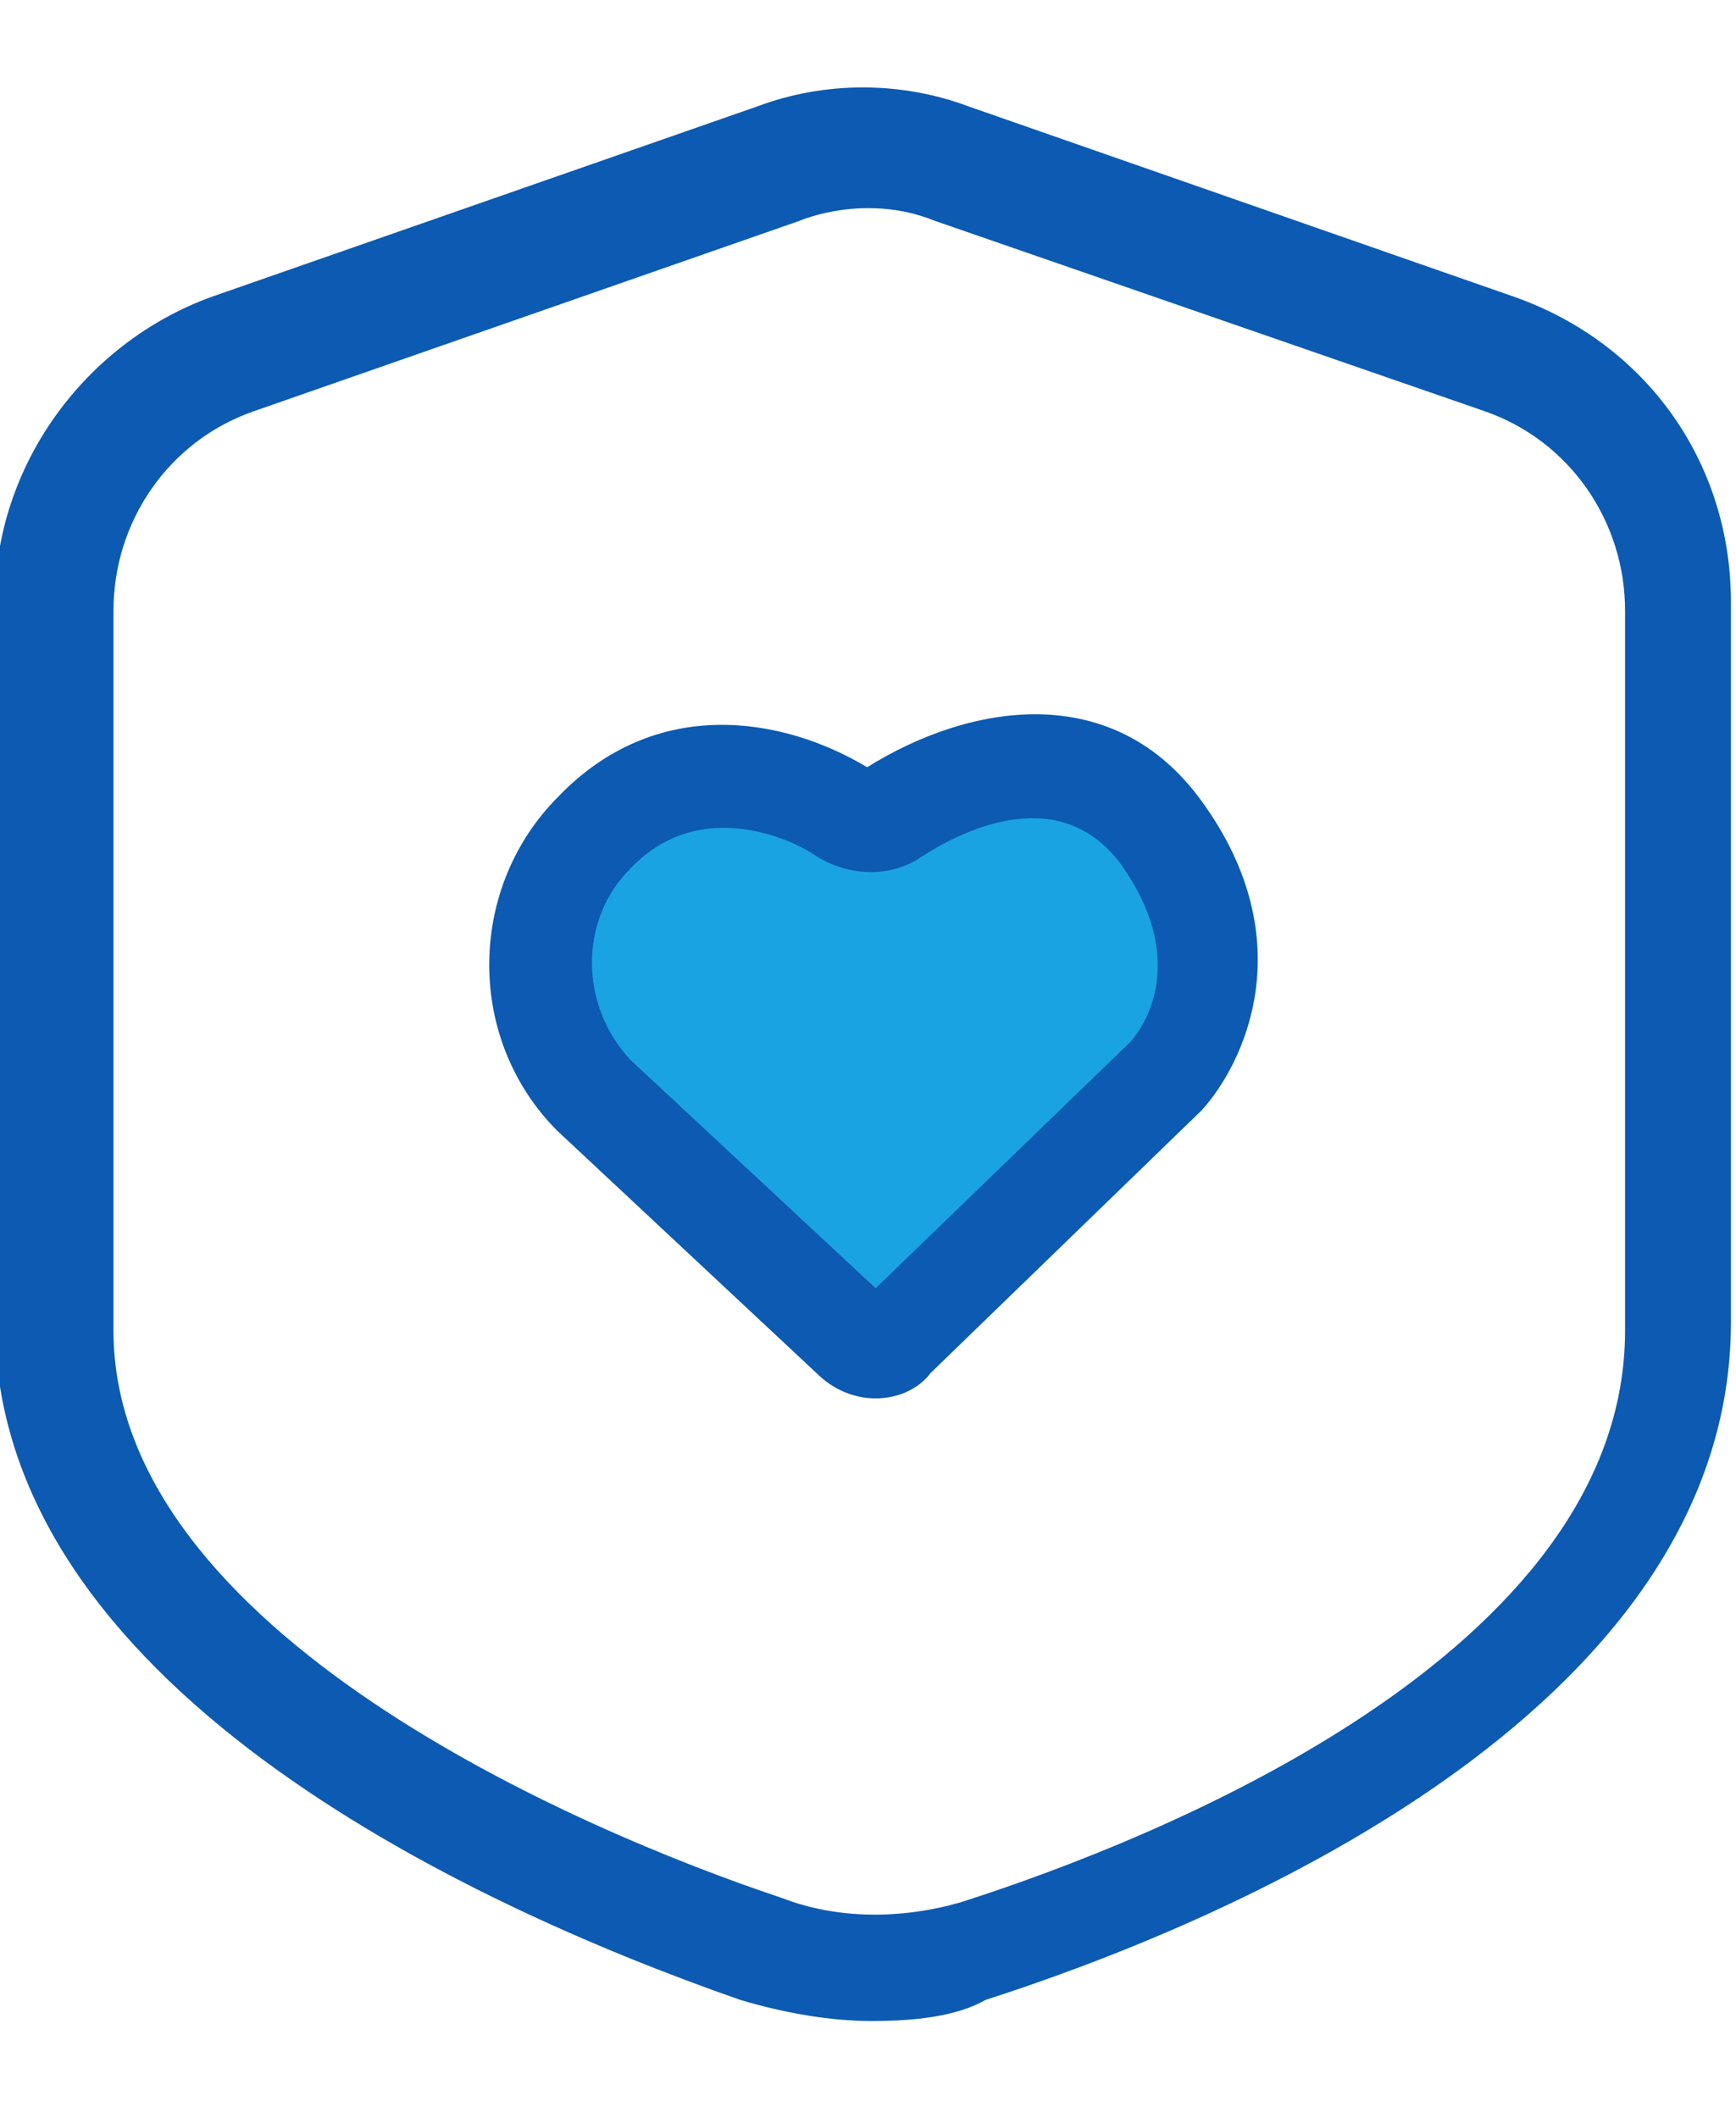
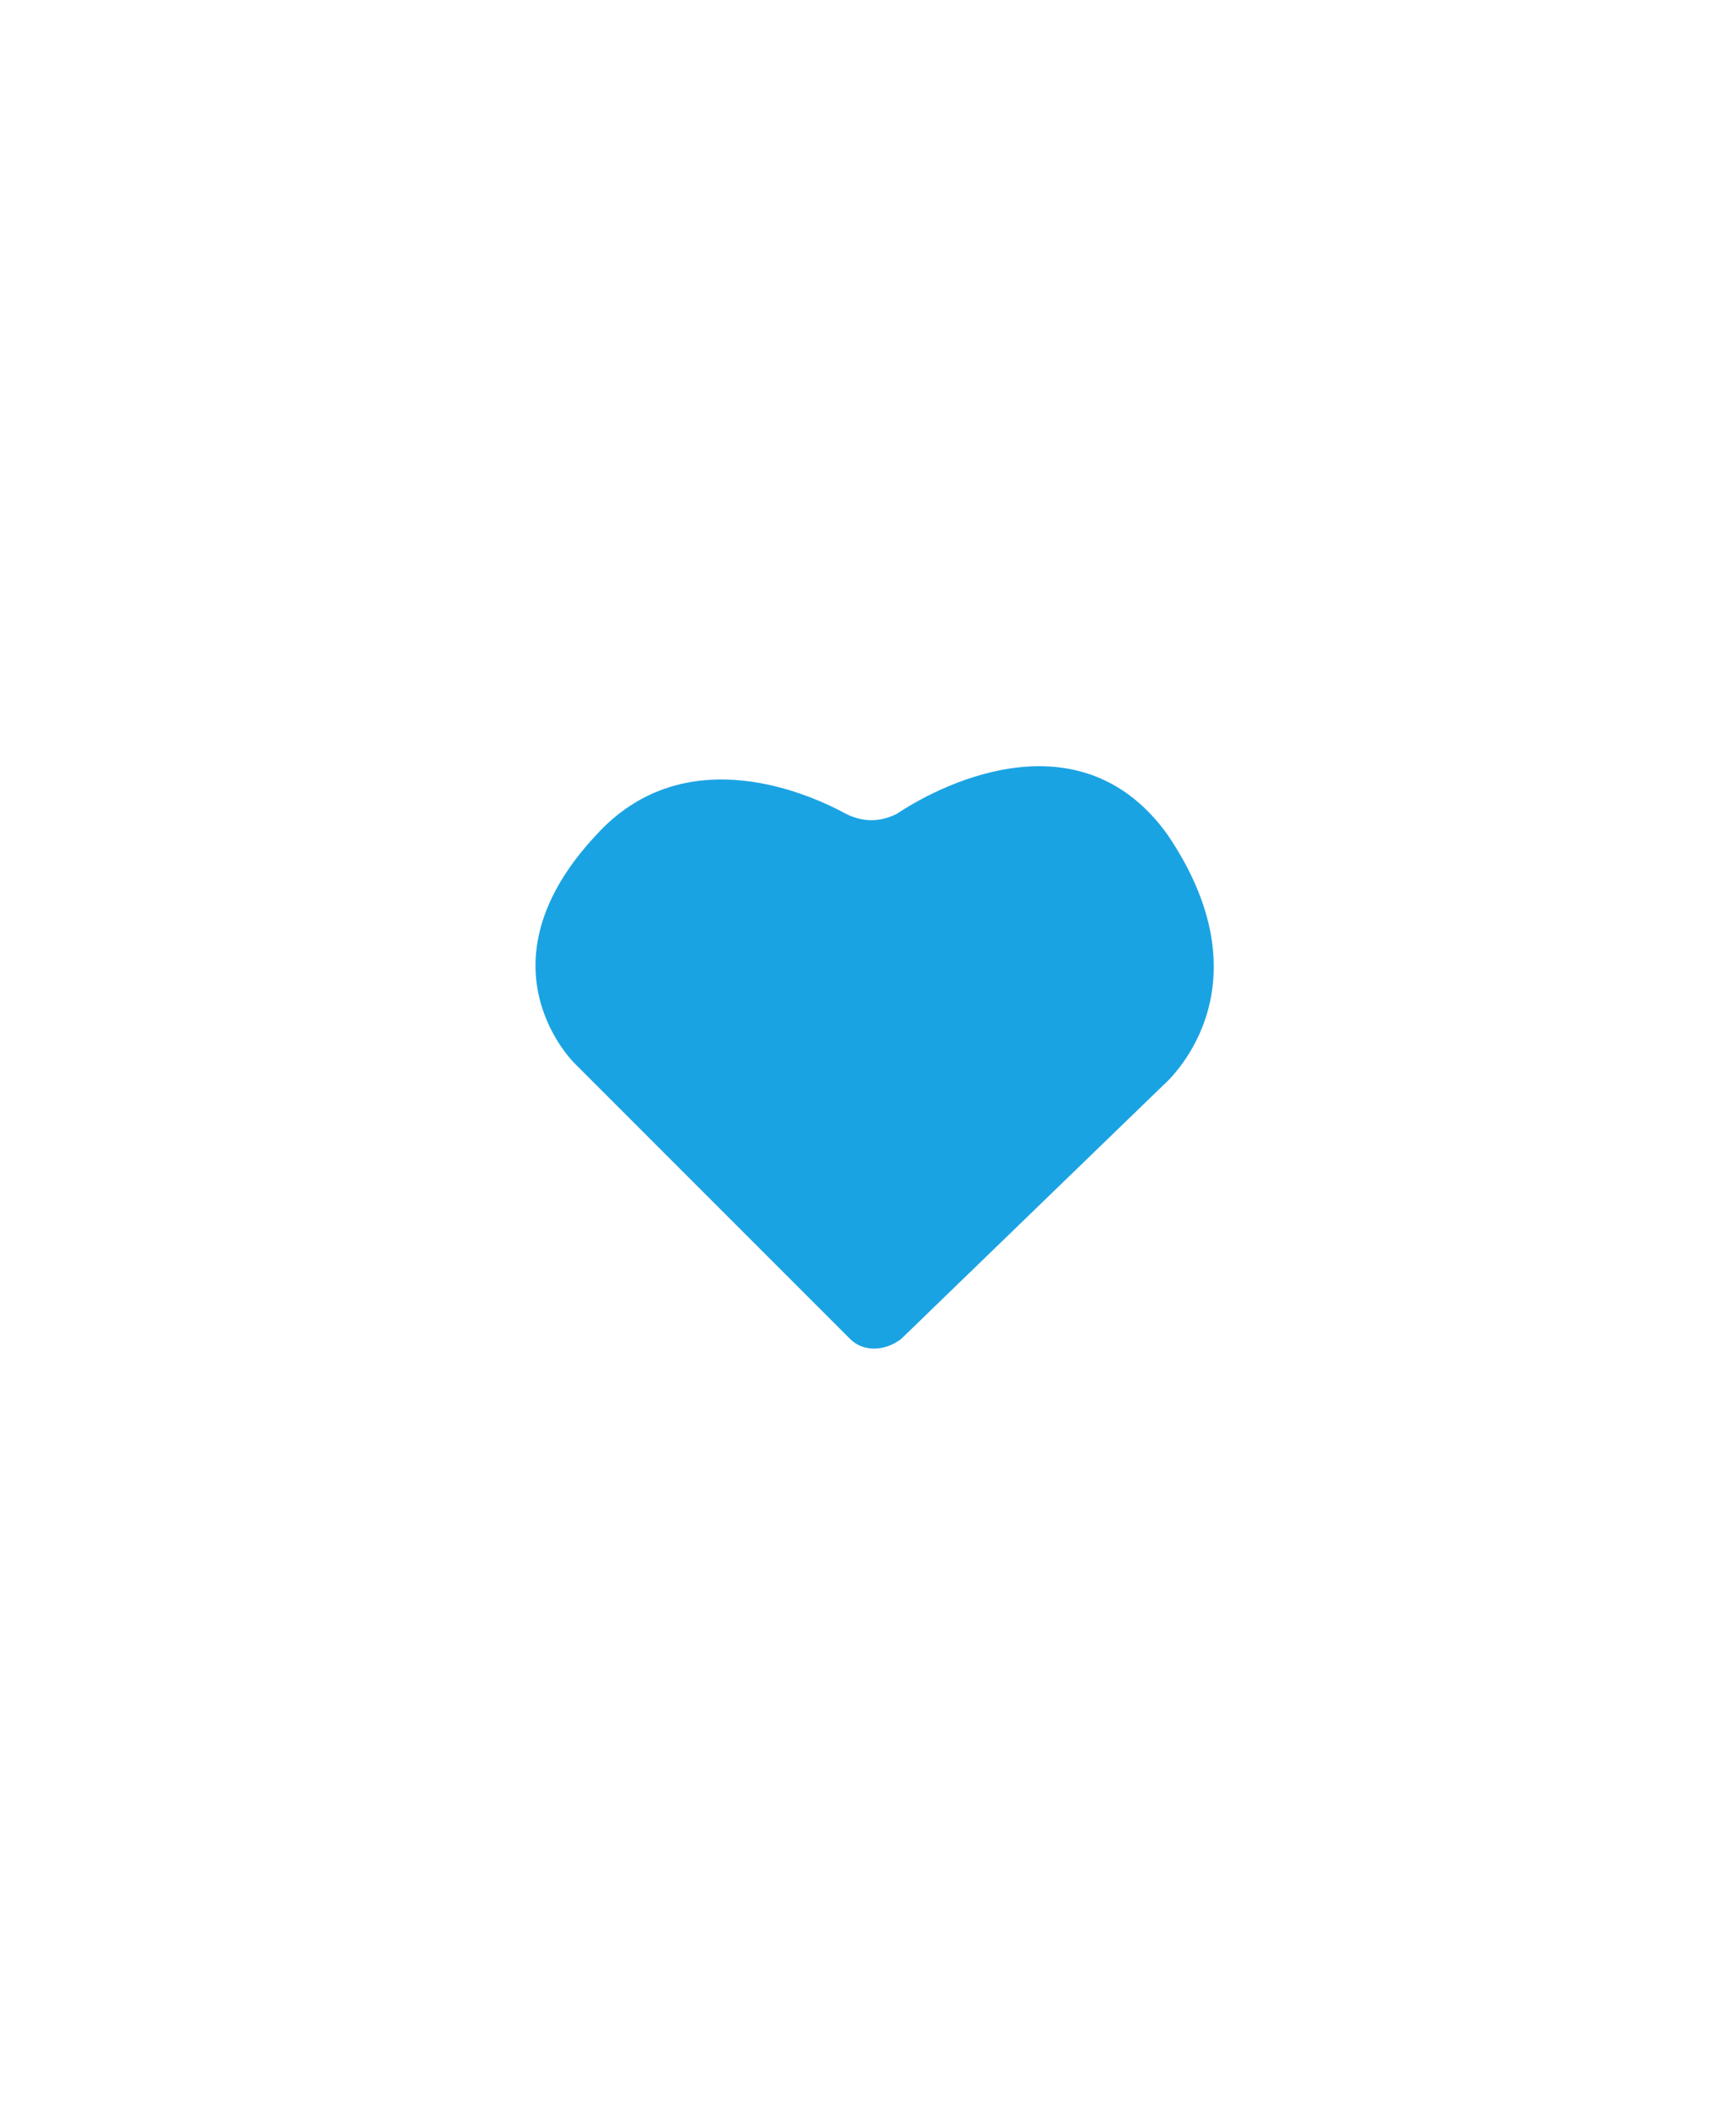
<svg xmlns="http://www.w3.org/2000/svg" version="1.1" id="图层_1" x="0px" y="0px" viewBox="0 0 41 50" style="enable-background:new 0 0 41 50;" xml:space="preserve">
  <style type="text/css">
	.st0{fill:#0C5AB2;}
	.st1{fill:#1AA3E3;}
</style>
  <g id="组_3350" transform="translate(-133.12 -93.786)">
-     <path id="路径_1238" class="st0" d="M153.7,141.5c-1,0-2.1-0.2-3.1-0.5c-6.6-2.3-17.6-7.5-17.6-16v-17c0-3.2,2.1-6.1,5.1-7.2   l12.9-4.5c1.6-0.6,3.4-0.6,5,0l12.9,4.5c3.1,1.1,5.1,3.9,5.1,7.2v17c0,9.3-12.3,14.3-17.6,16C155.7,141.4,154.7,141.5,153.7,141.5   L153.7,141.5z M153.6,98.7c-0.5,0-1.1,0.1-1.6,0.3l-12.9,4.5c-2,0.7-3.3,2.6-3.3,4.7v17c0,7.1,11,11.8,15.8,13.4   c1.3,0.5,2.8,0.5,4.2,0.1c4.7-1.5,15.7-5.9,15.7-13.5v-17c0-2.1-1.3-4-3.3-4.7L155.2,99C154.7,98.8,154.2,98.7,153.6,98.7   L153.6,98.7z" />
    <path id="路径_1239" class="st1" d="M153.2,125.4l-6.5-6.5c0,0-2.4-2.3,0.5-5.4c2-2.2,4.8-1.1,5.9-0.5c0.4,0.2,0.8,0.2,1.2,0   c1.2-0.8,4.4-2.3,6.4,0.5c2.5,3.7-0.1,5.9-0.1,5.9l-6.2,6C154,125.7,153.5,125.7,153.2,125.4z" />
-     <path id="路径_1240" class="st0" d="M153.8,126.8c-0.5,0-1-0.2-1.4-0.6l-6.1-5.7c0,0,0,0-0.1-0.1c-2.1-2.2-2-5.7,0.1-7.8   c2.3-2.4,5.3-1.9,7.3-0.7c2.4-1.5,5.8-2.1,7.9,0.8c2.4,3.3,1,6.2,0,7.3l-6.4,6.2C154.8,126.6,154.3,126.8,153.8,126.8z    M154.1,124.5L154.1,124.5z M148,118.8l5.8,5.4l6-5.8c0.2-0.2,1.5-1.8-0.2-4.2c-1.4-1.9-3.6-0.9-4.7-0.2c-0.7,0.5-1.7,0.5-2.5,0   c-0.4-0.3-2.7-1.5-4.4,0.3C146.8,115.5,146.8,117.5,148,118.8L148,118.8z" />
  </g>
</svg>